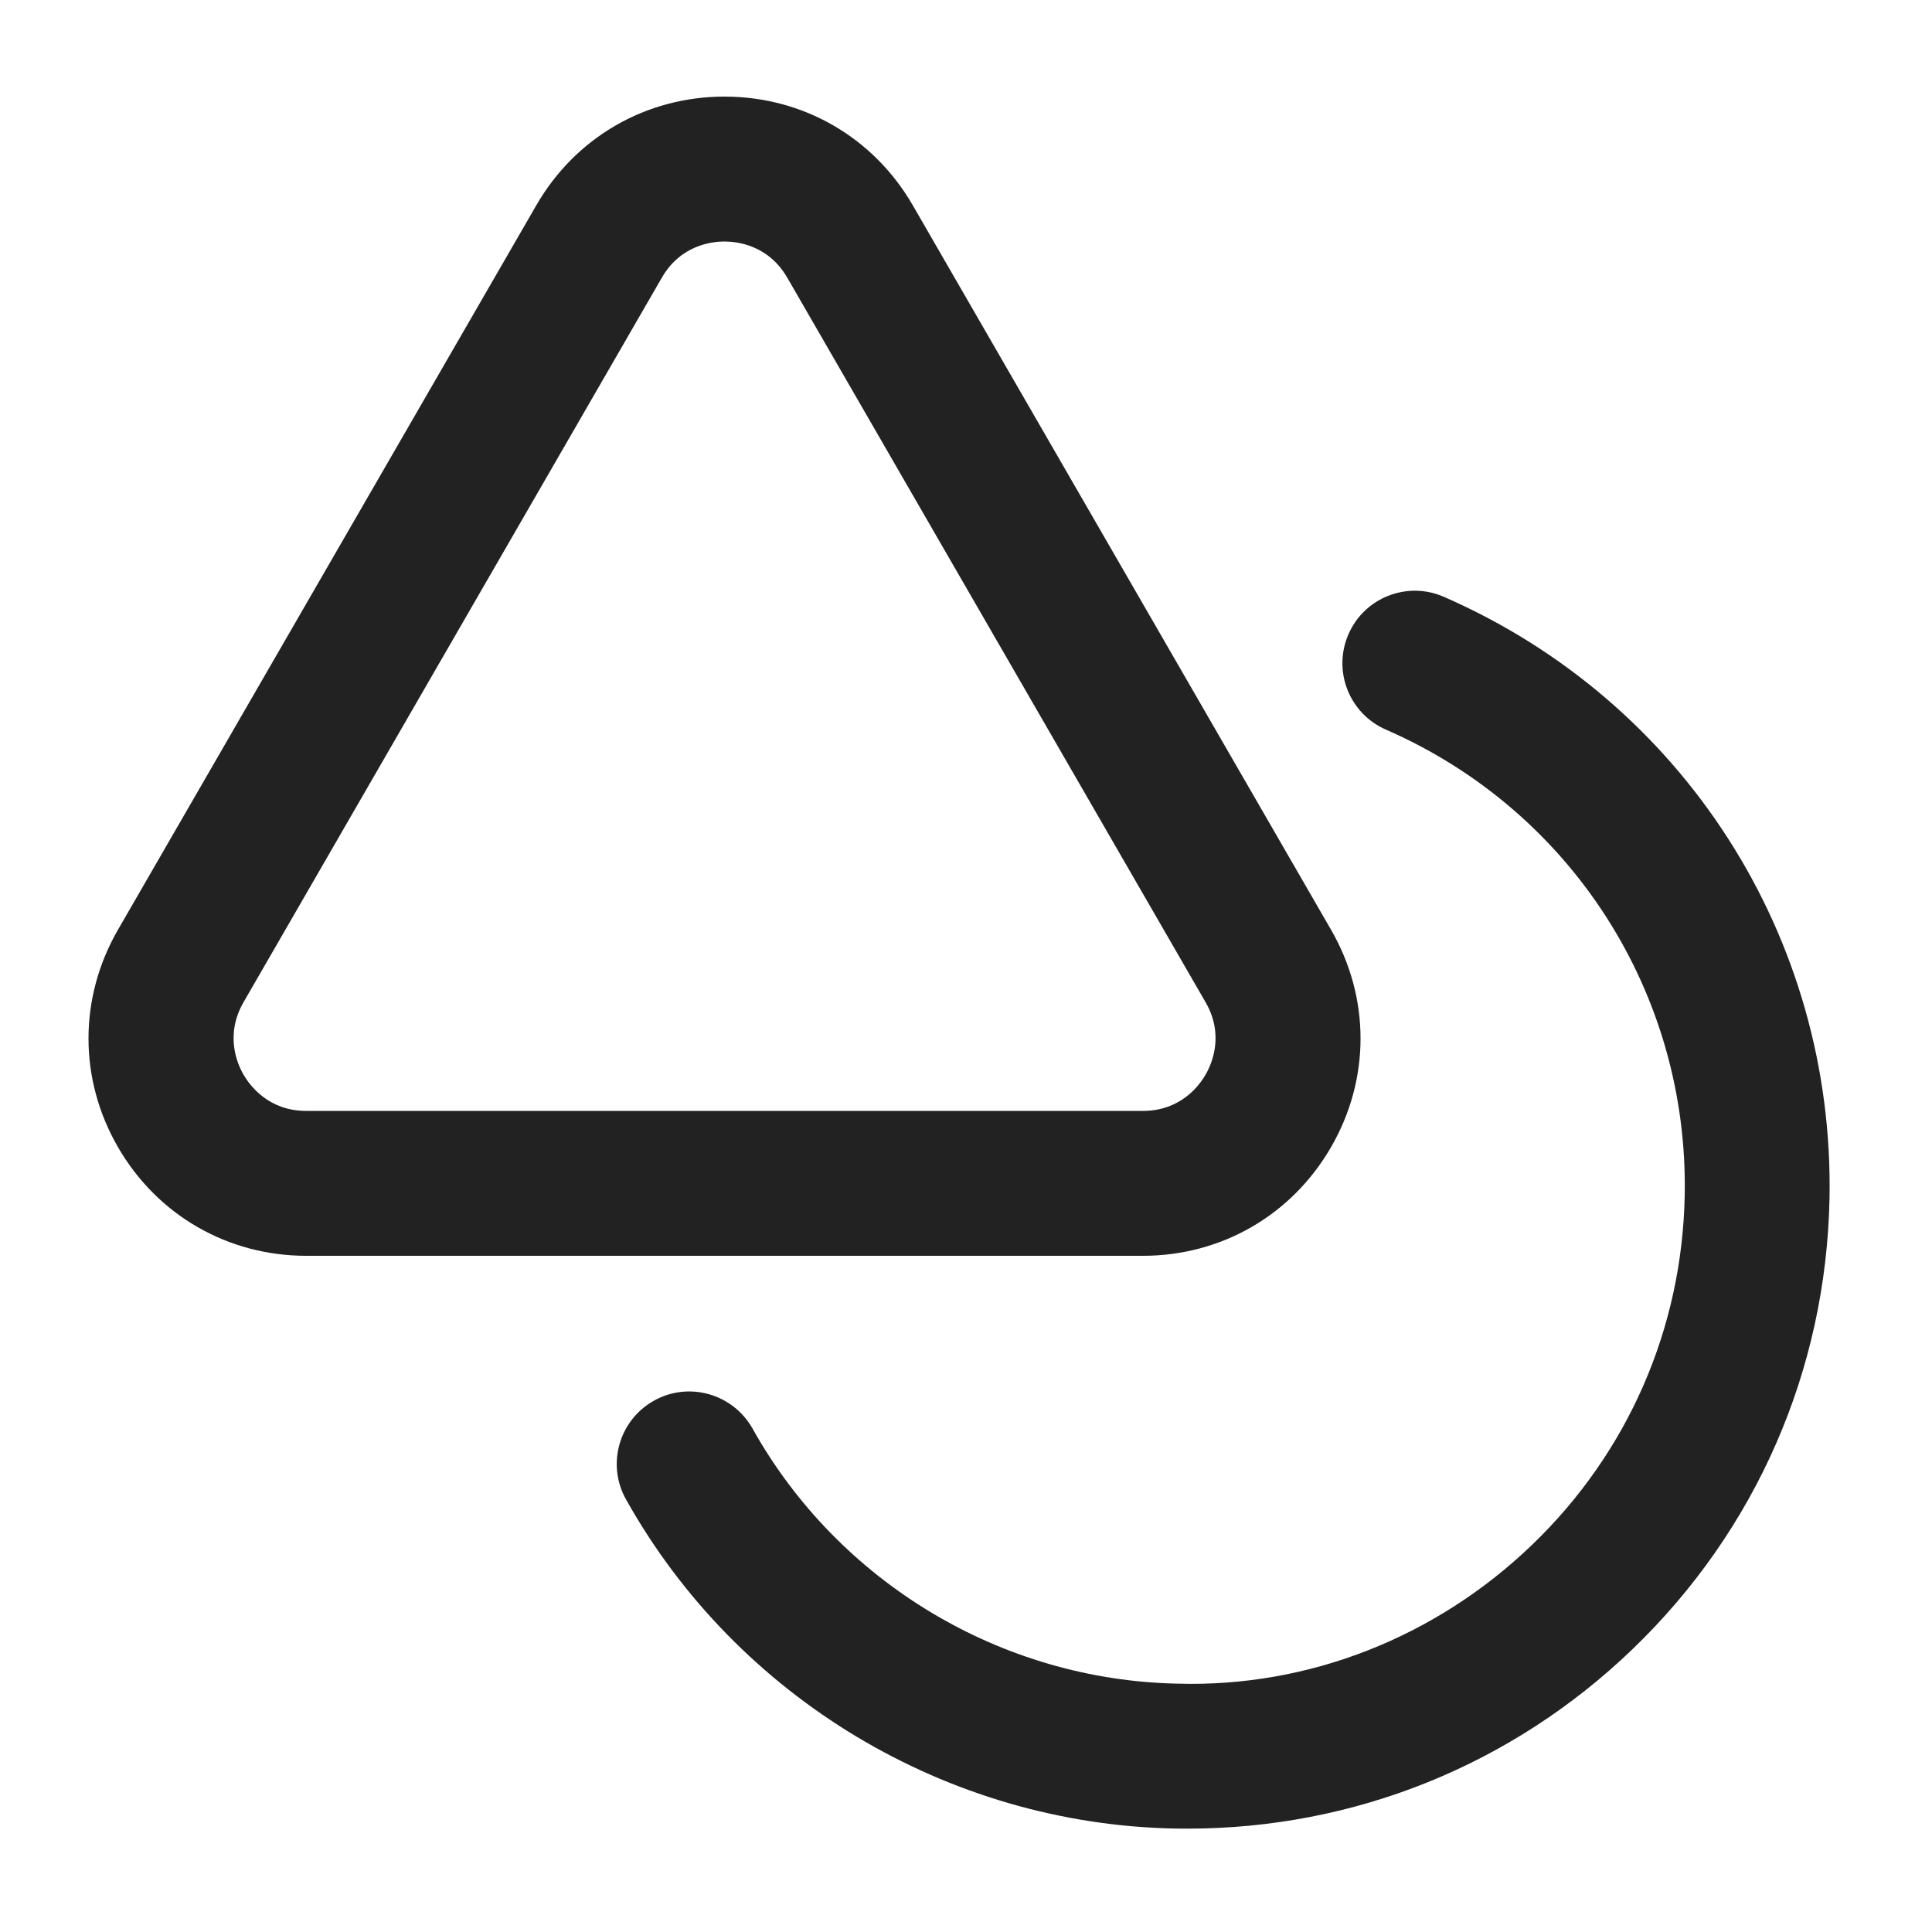
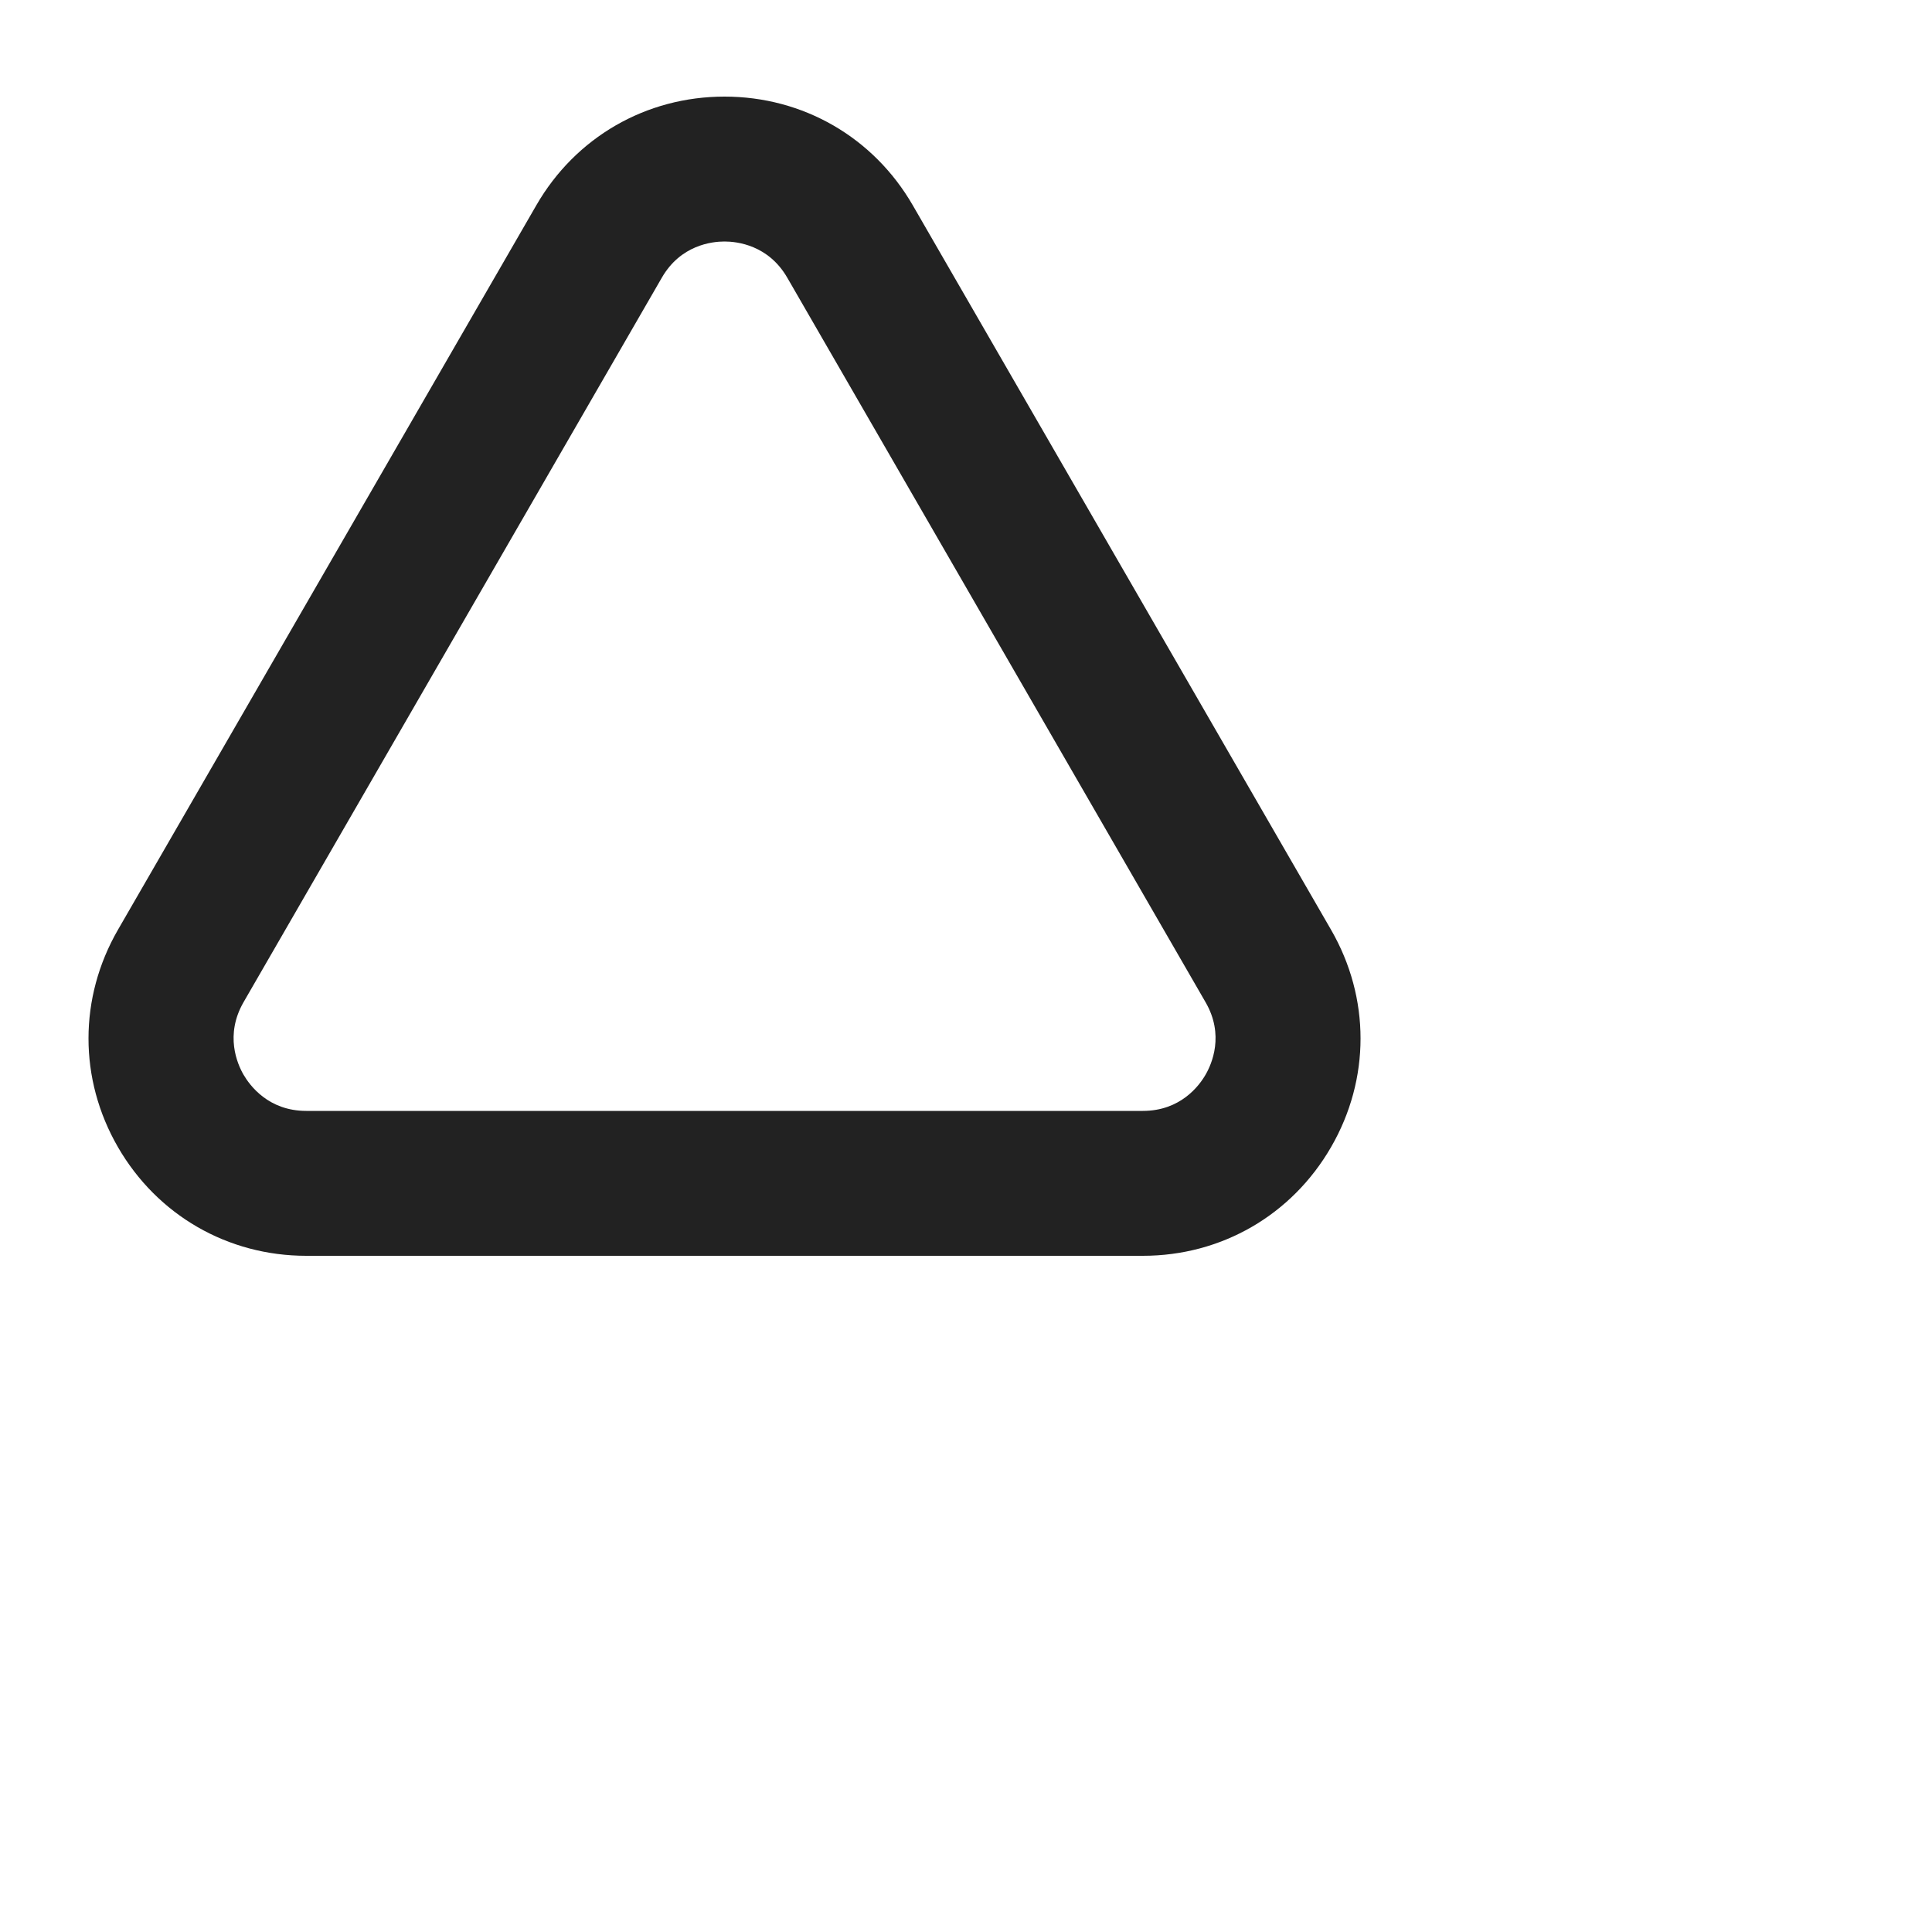
<svg xmlns="http://www.w3.org/2000/svg" width="20" height="20" viewBox="0 0 20 20">
  <path d="M11.831,13H3.17c-.813,0-1.542-.421-1.949-1.125-.407-.705-.406-1.546 0-2.25L5.552,2.125c.406-.704,1.135-1.125,1.948-1.125h0c.813,0,1.542.421,1.949,1.125l4.33,7.5c.407.705.407,1.546,0,2.25s-1.135,1.125-1.948,1.125ZM7.5,2.5c-.13,0-.454.036-.649.375h0l-4.33,7.5c-.195.339-.065.638,0,.75.065.112.258.375.649.375h8.661c.391,0,.584-.262.649-.375.065-.112.196-.411 0-.75l-4.33-7.5c-.196-.339-.52-.375-.65-.375ZM6.201,2.5h.01-.01Z" fill="#222" />
-   <path d="M12.294,18.93c-.044,0-.088,0-.133-.001-2.354-.046-4.531-1.352-5.681-3.408-.202-.361-.073-.818.289-1.021.362-.203.818-.072,1.021.288.891,1.594,2.577,2.605,4.4,2.641,1.36.04,2.679-.483,3.671-1.438.992-.954,1.552-2.238,1.579-3.614.041-2.094-1.174-3.987-3.093-4.824-.38-.166-.553-.607-.388-.987s.608-.554.987-.388c2.478,1.081,4.045,3.525,3.993,6.229-.035,1.776-.759,3.434-2.04,4.666-1.248,1.2-2.88,1.857-4.607,1.857Z" fill="#222" />
</svg>